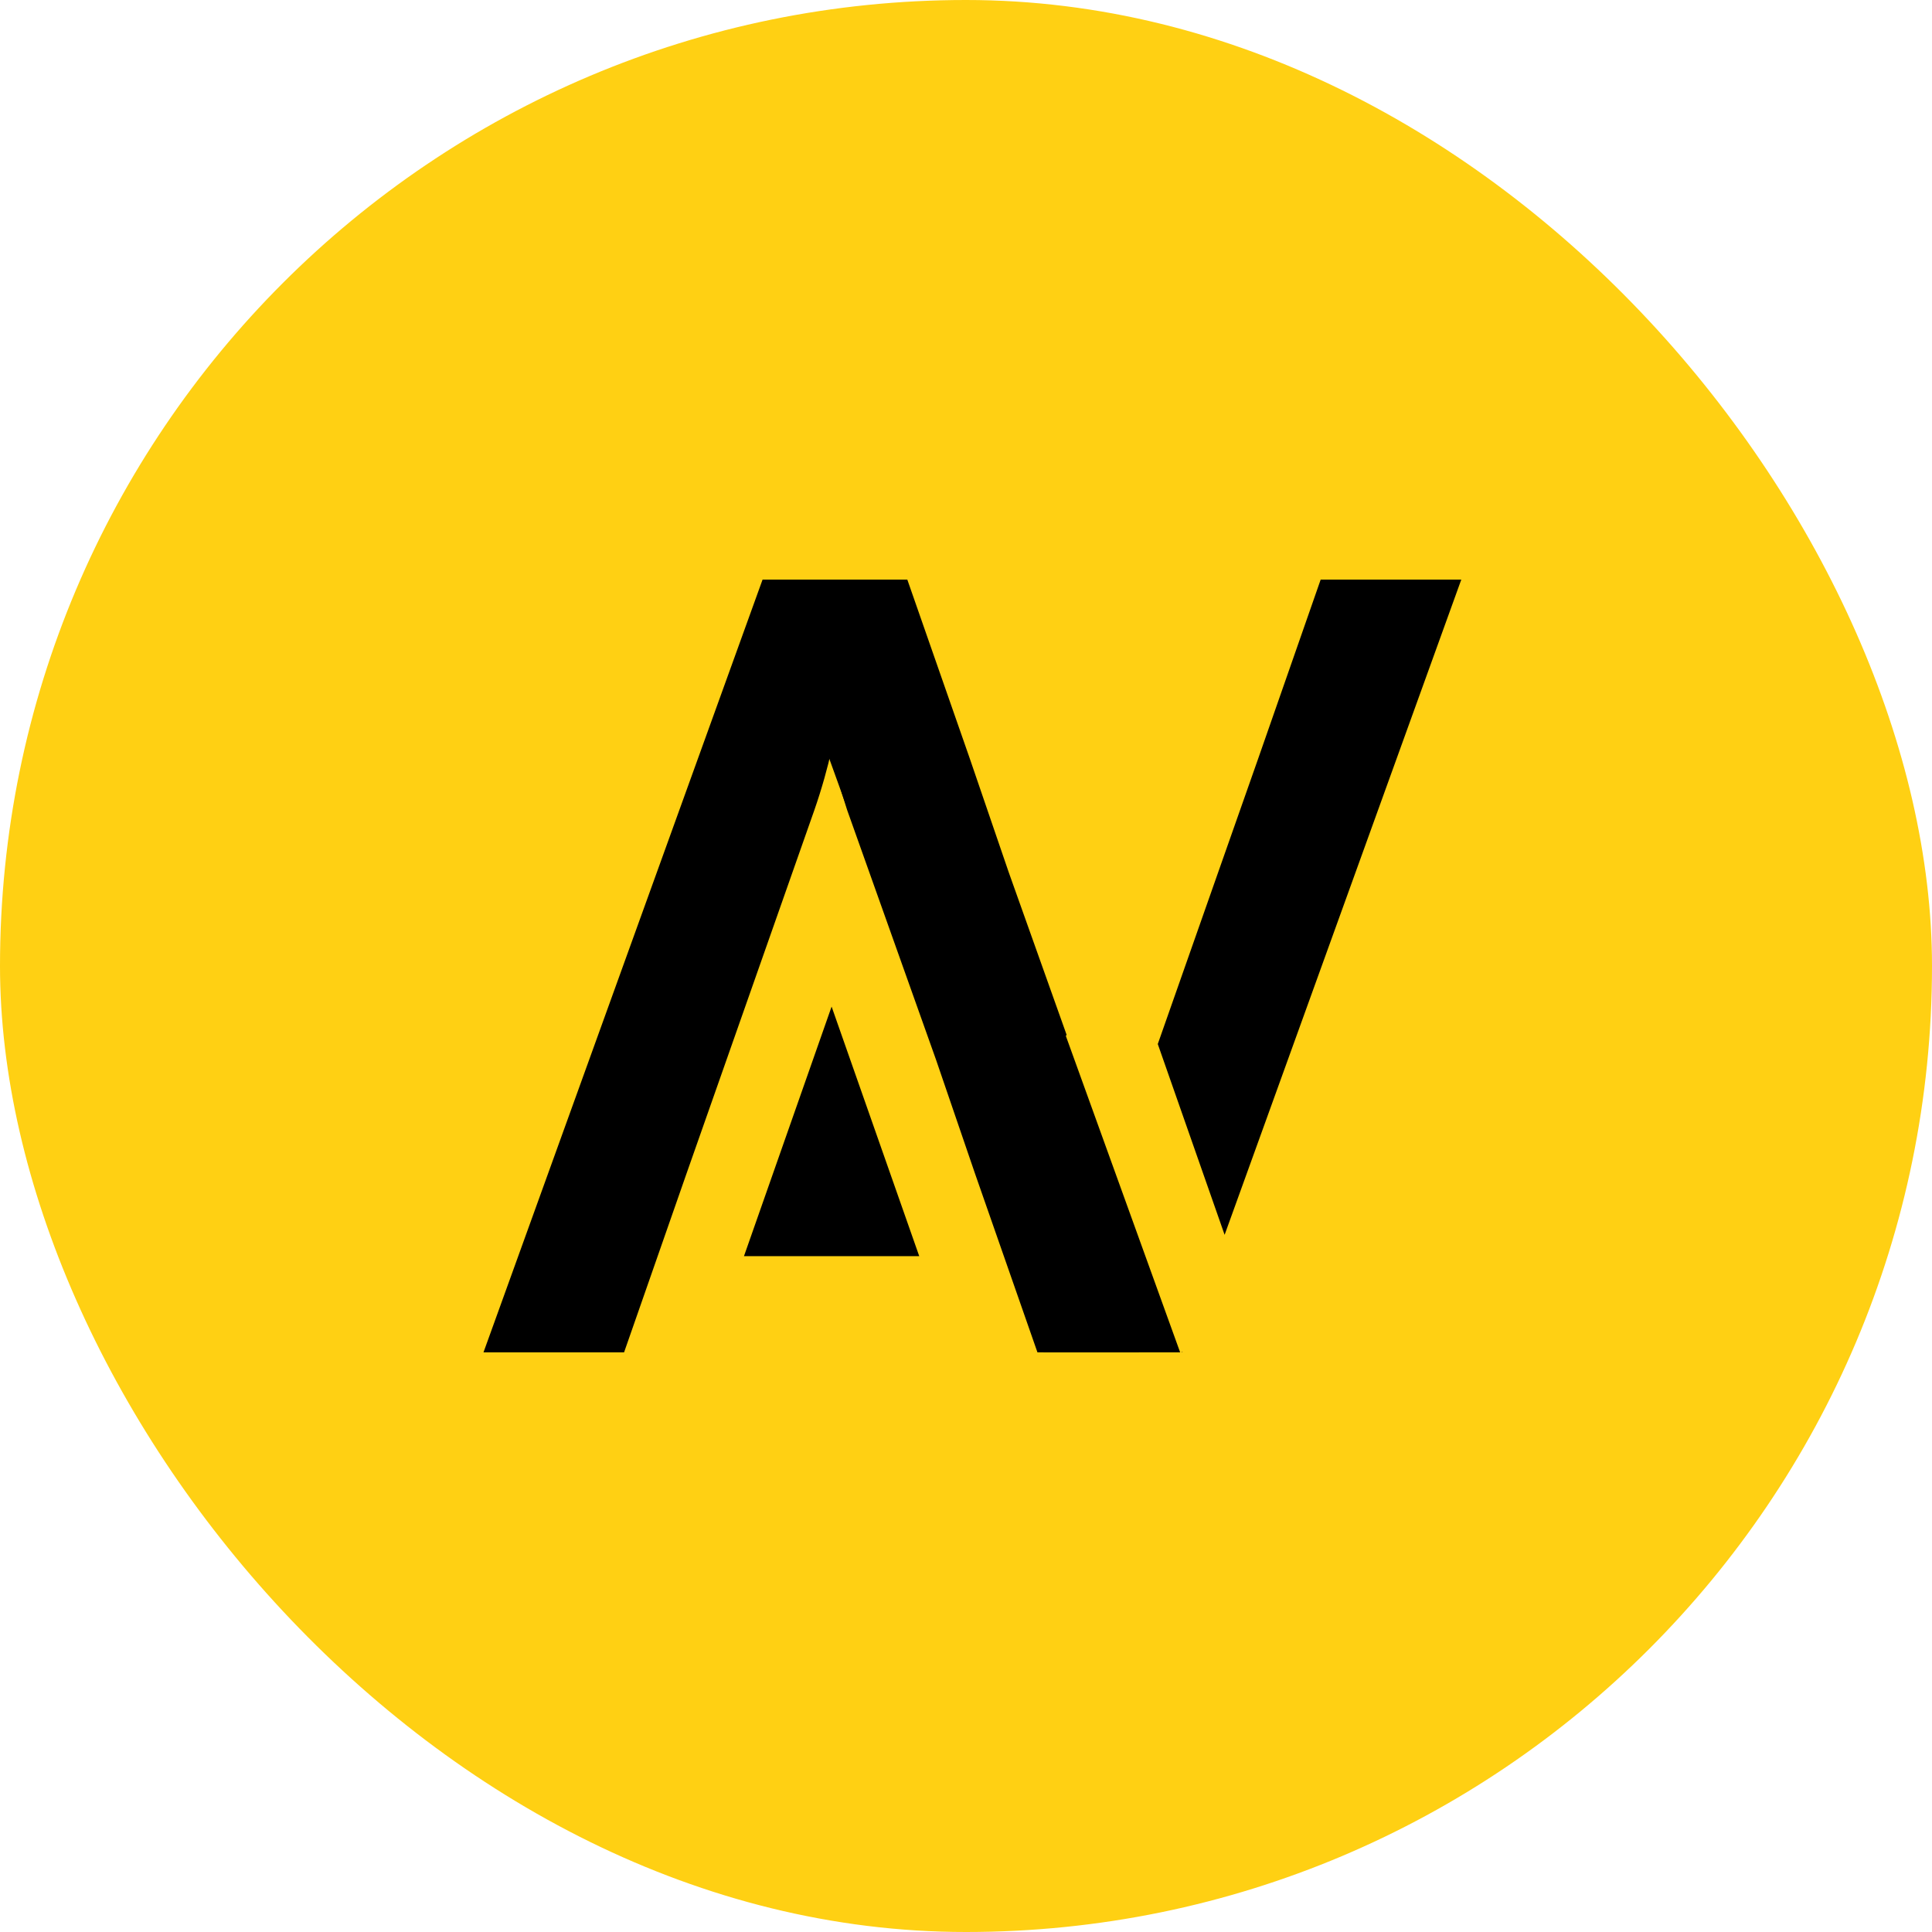
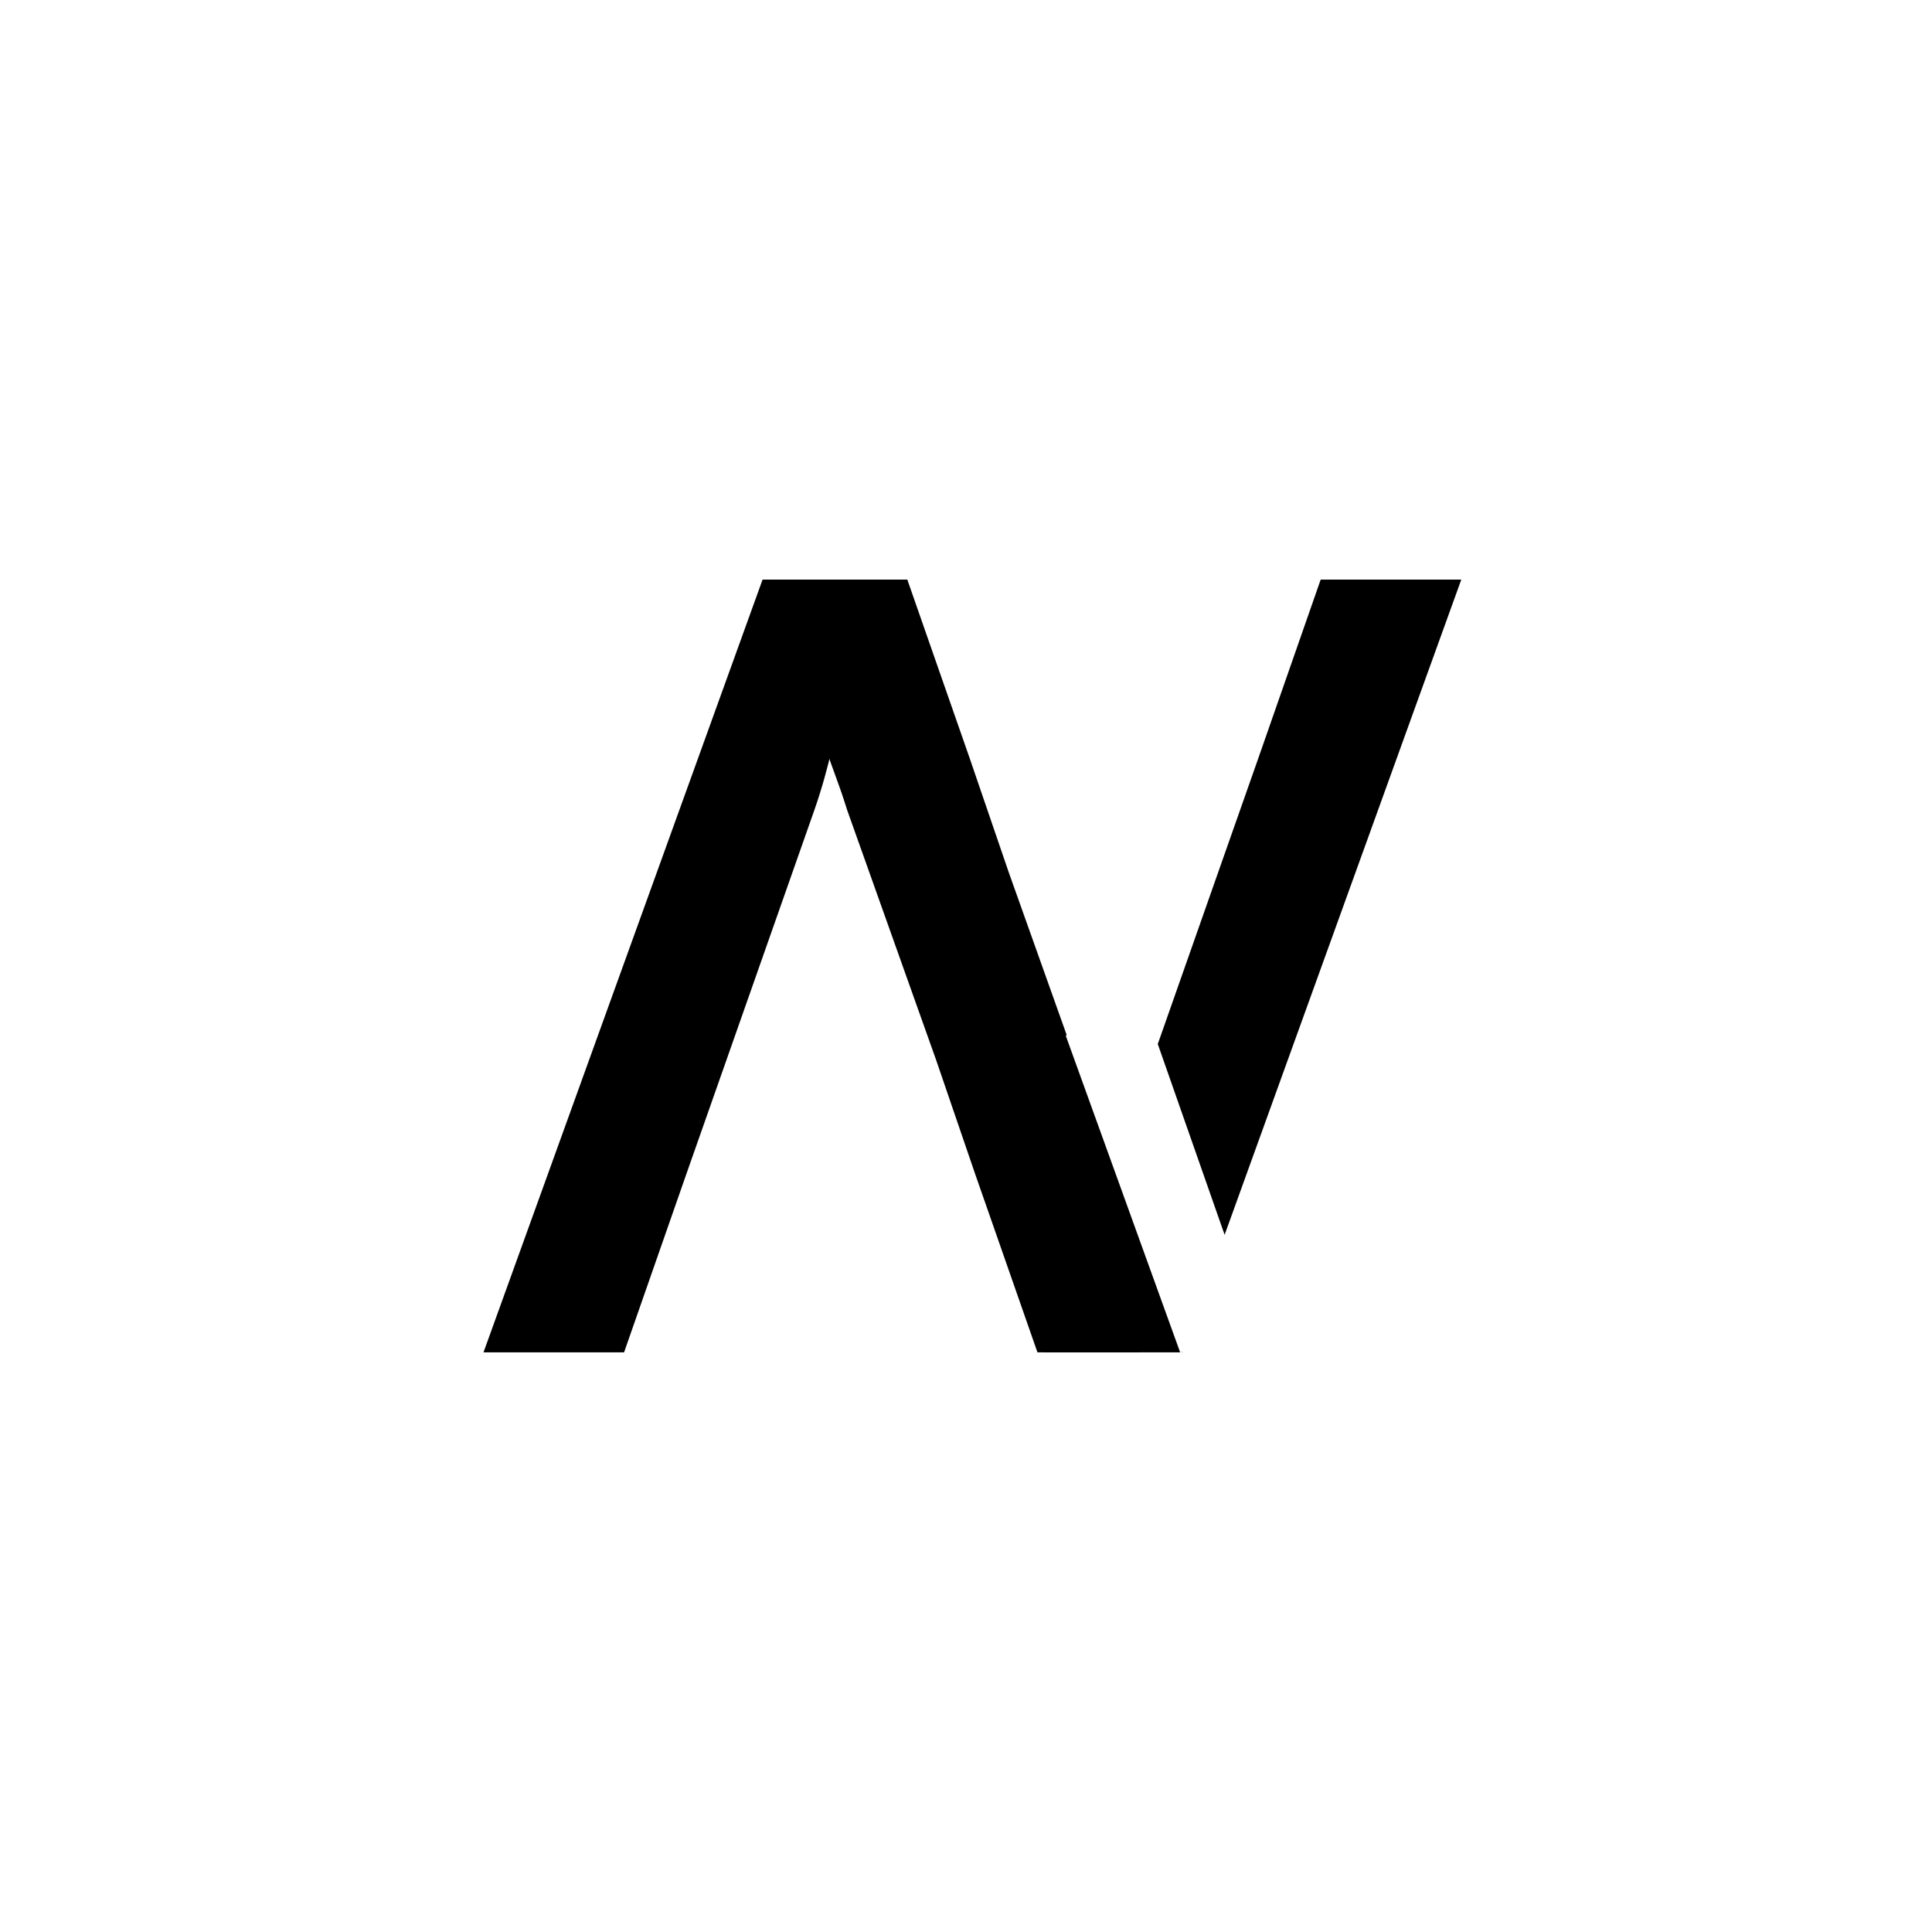
<svg xmlns="http://www.w3.org/2000/svg" width="64" height="64" viewBox="0 0 64 64" fill="none">
-   <rect width="64" height="64" rx="32" fill="#FFD013" />
-   <path fill-rule="evenodd" clip-rule="evenodd" d="M20.673 44.799H16.016L25.261 19.2H29.848L39.094 44.799H34.367L32.3 38.881L31.005 35.099L28.063 26.834L28.052 26.8L28.052 26.8C27.844 26.143 27.606 25.389 27.538 24.873C27.433 25.363 27.222 26.134 26.977 26.834L24.07 35.099L22.74 38.881L20.673 44.799Z" fill="black" />
-   <path d="M27.548 33.345L30.451 41.612H24.645L27.548 33.345Z" fill="black" />
+   <path fill-rule="evenodd" clip-rule="evenodd" d="M20.673 44.799H16.016L25.261 19.2H29.848L39.094 44.799H34.367L32.3 38.881L31.005 35.099L28.063 26.834L28.052 26.8L28.052 26.8C27.844 26.143 27.606 25.389 27.538 24.873C27.433 25.363 27.222 26.134 26.977 26.834L24.07 35.099L22.74 38.881L20.673 44.799" fill="black" />
  <path fill-rule="evenodd" clip-rule="evenodd" d="M43.749 19.2H48.407L40.567 40.905L38.353 34.585L40.352 28.9L41.683 25.118L43.749 19.2ZM35.333 34.28L33.417 28.9L32.122 25.118L30.056 19.2H25.328L34.574 44.799L37.734 44.799L35.026 34.685L35.333 34.28ZM39.145 44.799H39.161L39.173 44.765L39.145 44.799Z" fill="black" />
</svg>